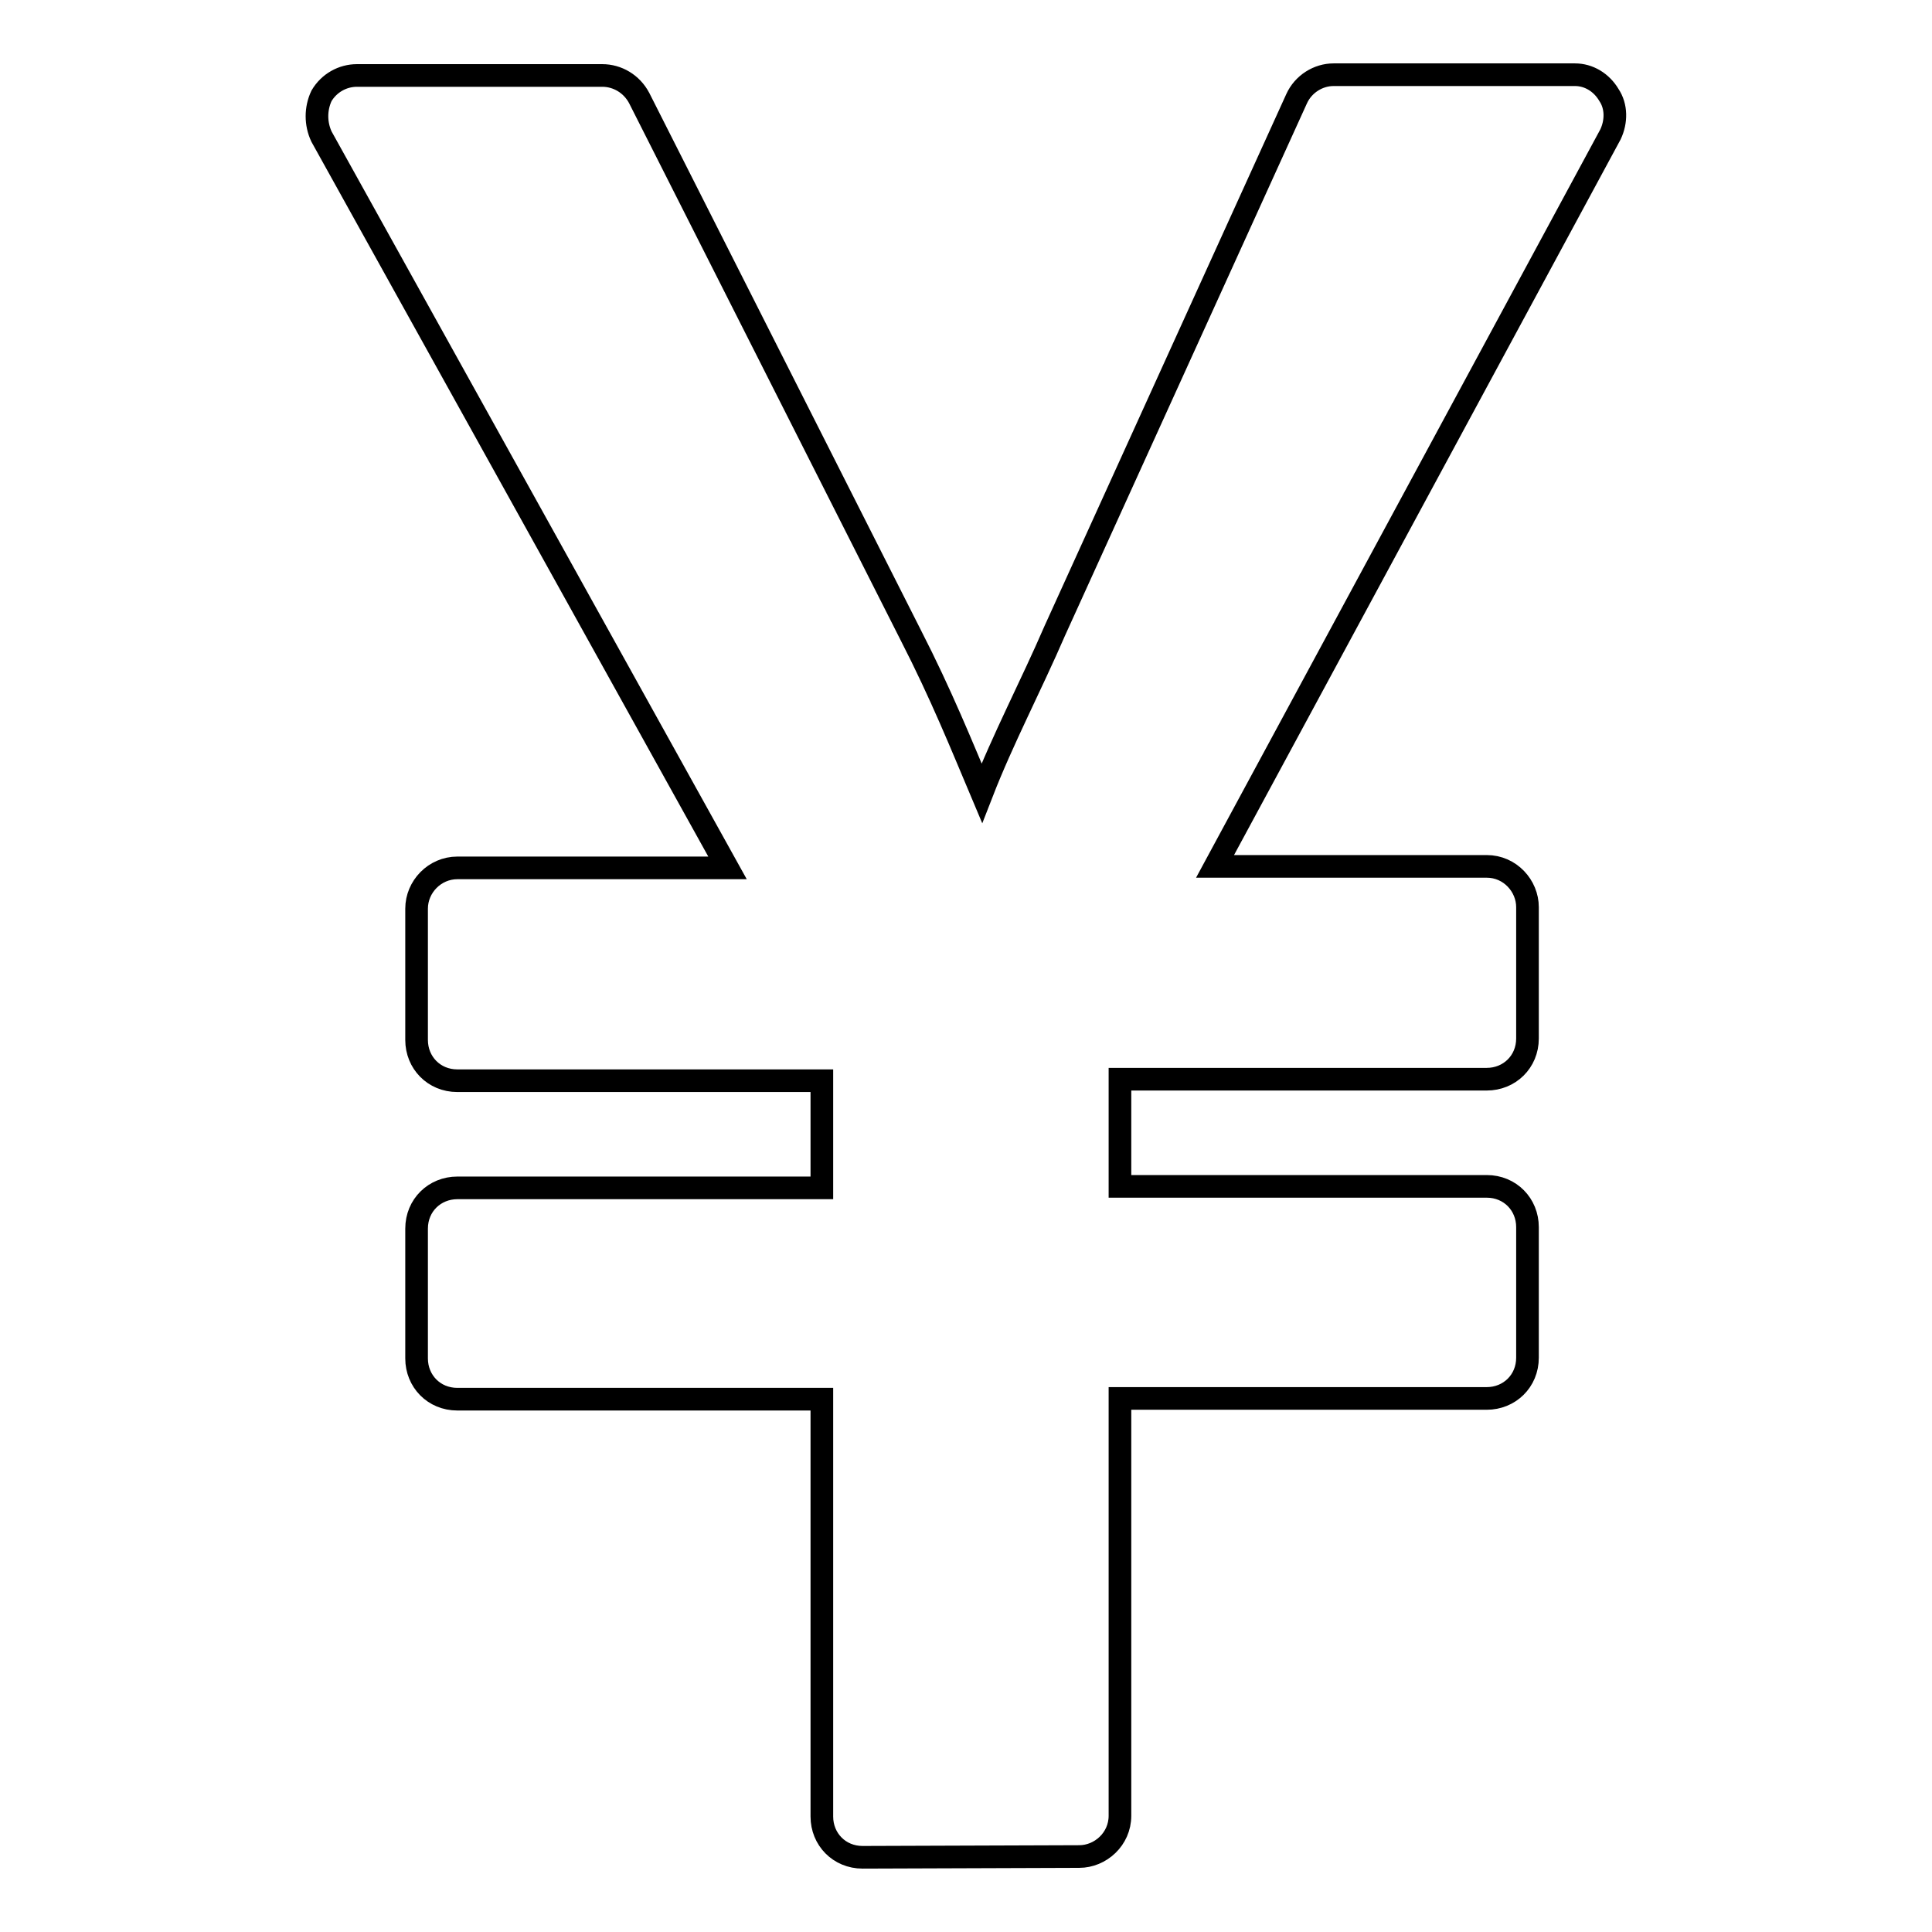
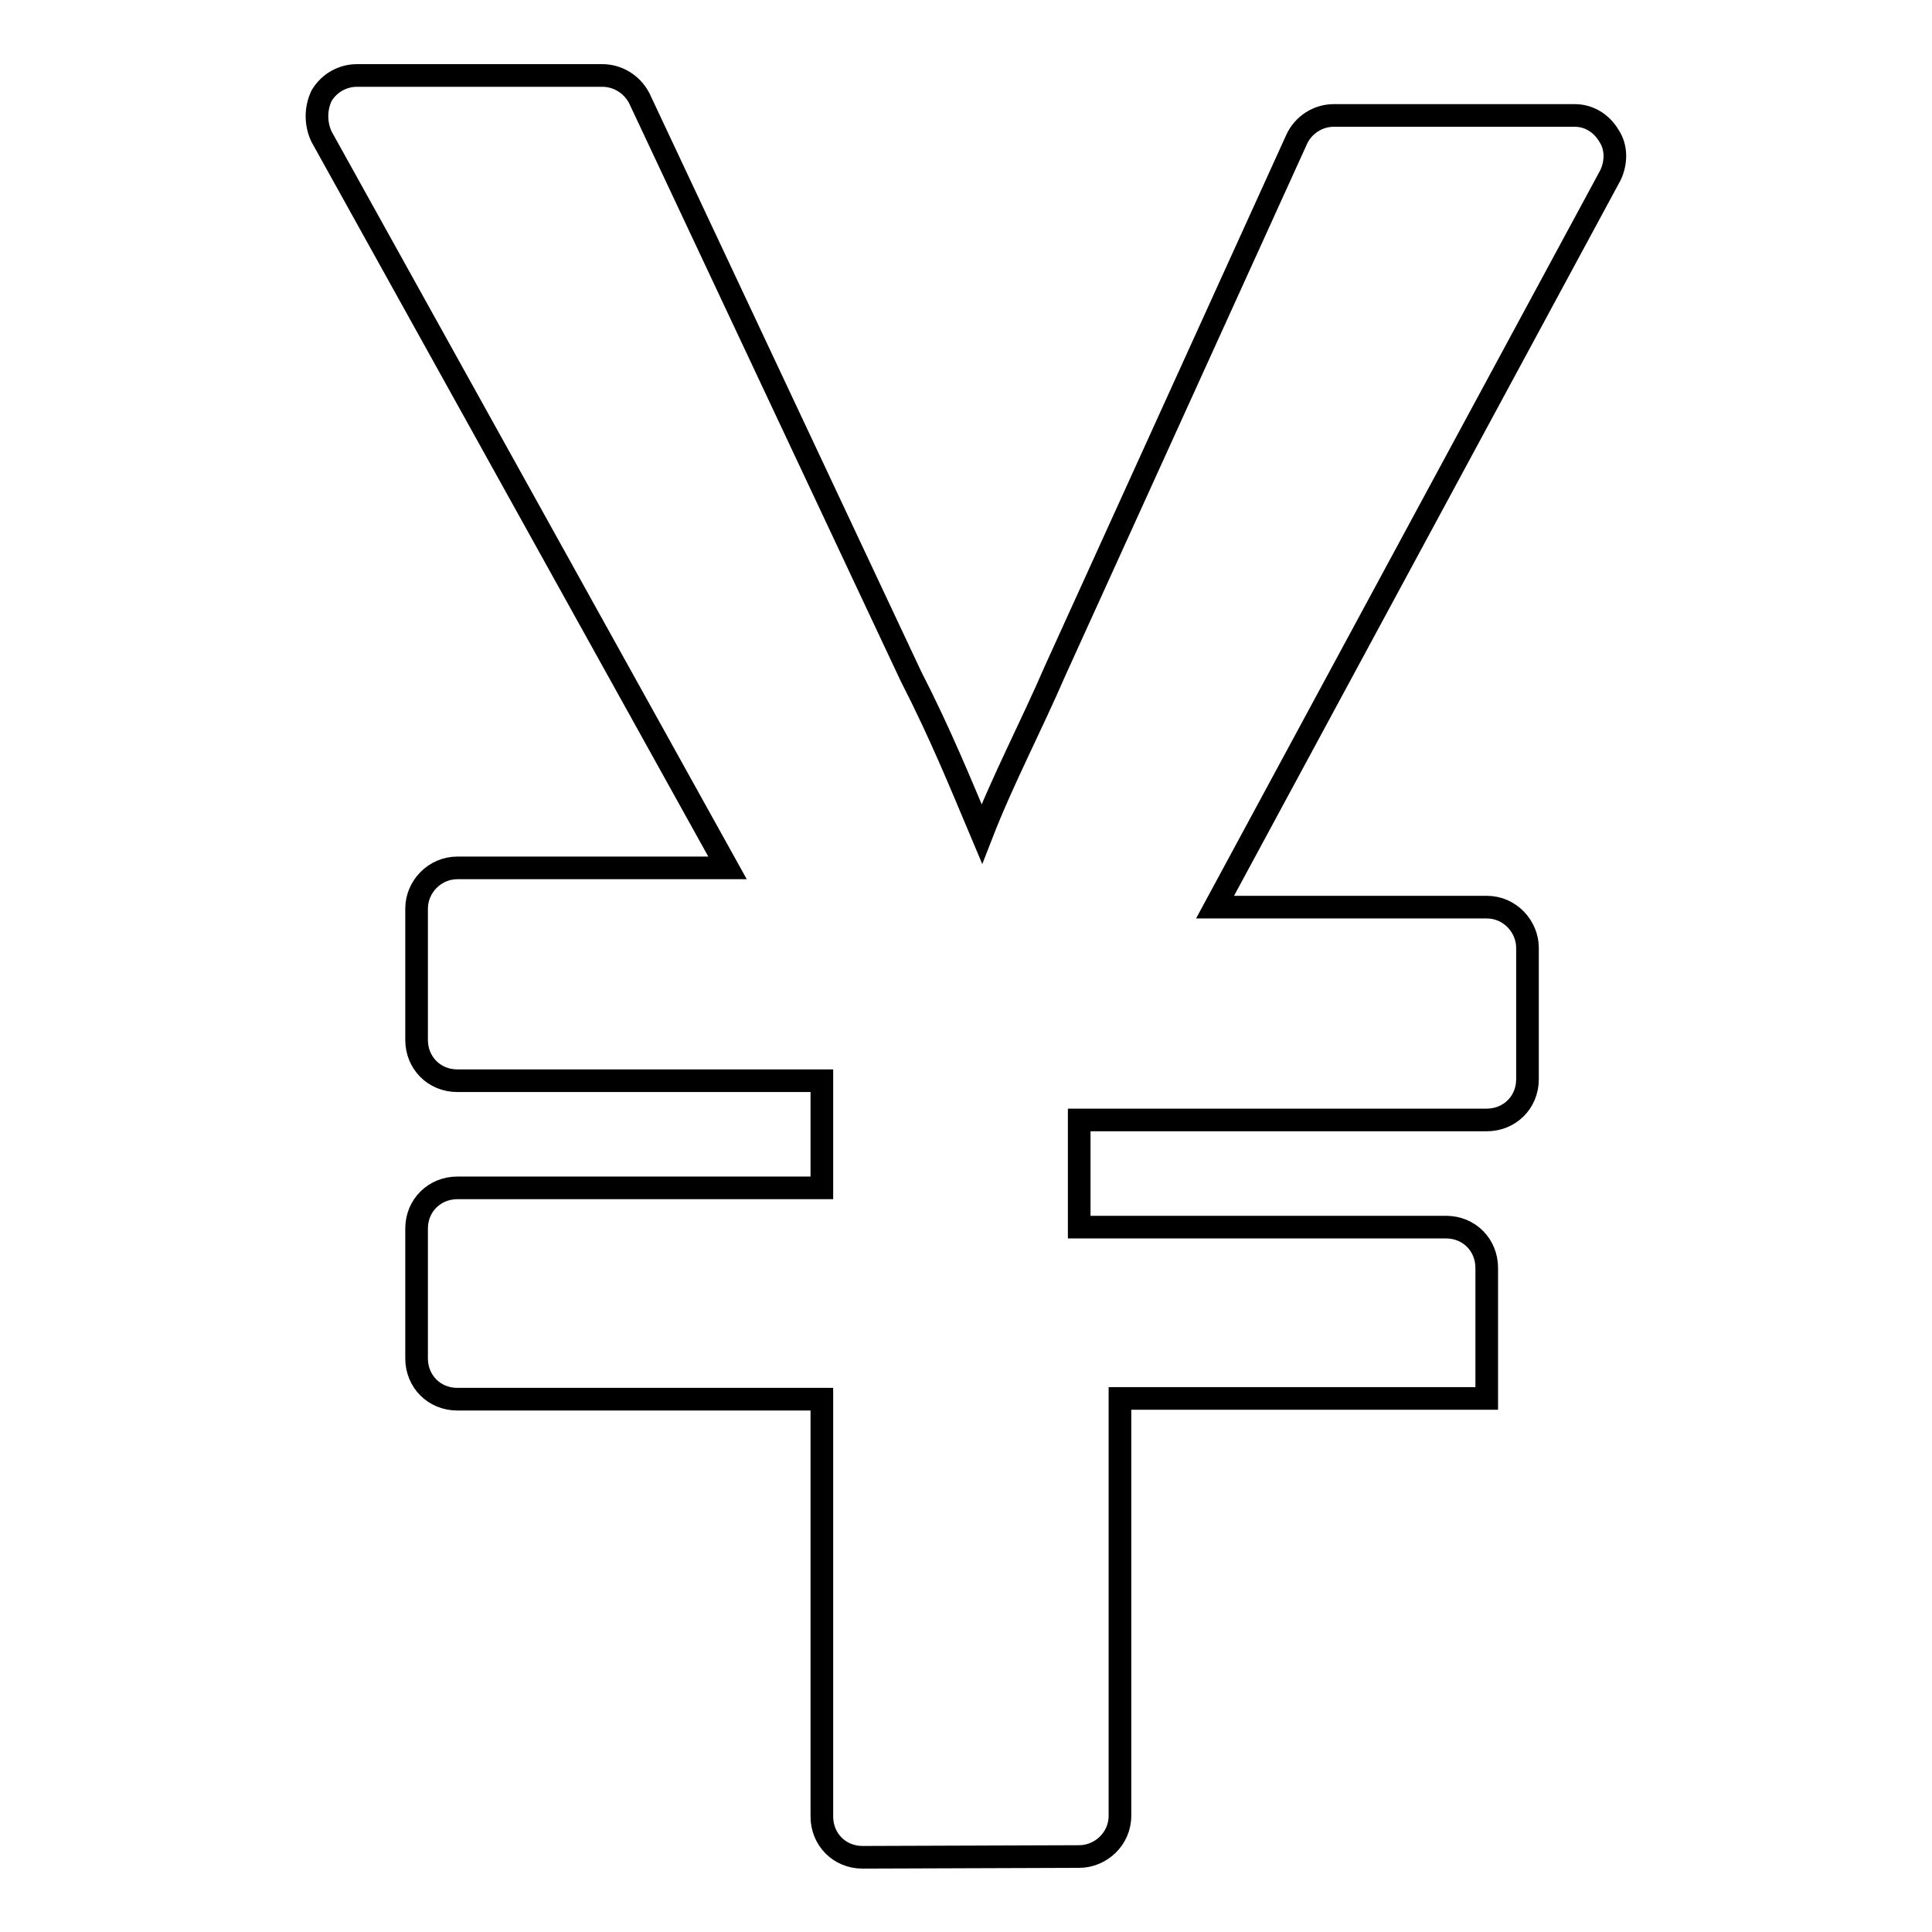
<svg xmlns="http://www.w3.org/2000/svg" version="1.1" x="0px" y="0px" viewBox="0 0 256 256" enable-background="new 0 0 256 256" xml:space="preserve">
  <g>
    <g>
-       <path stroke-width="3" fill-opacity="0" stroke="#000000" d="M143,246c2.8,0,5.4-2.3,5.4-5.4v-55.3H197c3,0,5.4-2.3,5.4-5.4v-17.3c0-3-2.3-5.4-5.4-5.4h-48.6v-14.2H197c3,0,5.4-2.3,5.4-5.4v-17.4c0-2.8-2.3-5.4-5.4-5.4h-36l52.4-97c0.8-1.7,0.8-3.7-0.2-5.2c-1-1.7-2.7-2.7-4.5-2.7h-32c-2,0-4,1.2-4.9,3.2l-32,70.4c-3.2,7.4-6.9,14.4-9.7,21.6c-2.7-6.4-5.4-13.1-9.4-20.9L84.7,13c-1-1.9-2.9-3-4.9-3H47.3c-1.9,0-3.7,1-4.7,2.7c-0.8,1.7-0.8,3.7,0,5.4l53.8,96.9H60.6c-3,0-5.4,2.5-5.4,5.4v17.4c0,3,2.3,5.4,5.4,5.4h48.3v14.2H60.6c-3,0-5.4,2.3-5.4,5.4V180c0,3,2.3,5.4,5.4,5.4h48.3v55.3c0,3,2.3,5.4,5.4,5.4L143,246L143,246z" />
+       <path stroke-width="3" fill-opacity="0" stroke="#000000" d="M143,246c2.8,0,5.4-2.3,5.4-5.4v-55.3H197v-17.3c0-3-2.3-5.4-5.4-5.4h-48.6v-14.2H197c3,0,5.4-2.3,5.4-5.4v-17.4c0-2.8-2.3-5.4-5.4-5.4h-36l52.4-97c0.8-1.7,0.8-3.7-0.2-5.2c-1-1.7-2.7-2.7-4.5-2.7h-32c-2,0-4,1.2-4.9,3.2l-32,70.4c-3.2,7.4-6.9,14.4-9.7,21.6c-2.7-6.4-5.4-13.1-9.4-20.9L84.7,13c-1-1.9-2.9-3-4.9-3H47.3c-1.9,0-3.7,1-4.7,2.7c-0.8,1.7-0.8,3.7,0,5.4l53.8,96.9H60.6c-3,0-5.4,2.5-5.4,5.4v17.4c0,3,2.3,5.4,5.4,5.4h48.3v14.2H60.6c-3,0-5.4,2.3-5.4,5.4V180c0,3,2.3,5.4,5.4,5.4h48.3v55.3c0,3,2.3,5.4,5.4,5.4L143,246L143,246z" />
    </g>
  </g>
</svg>